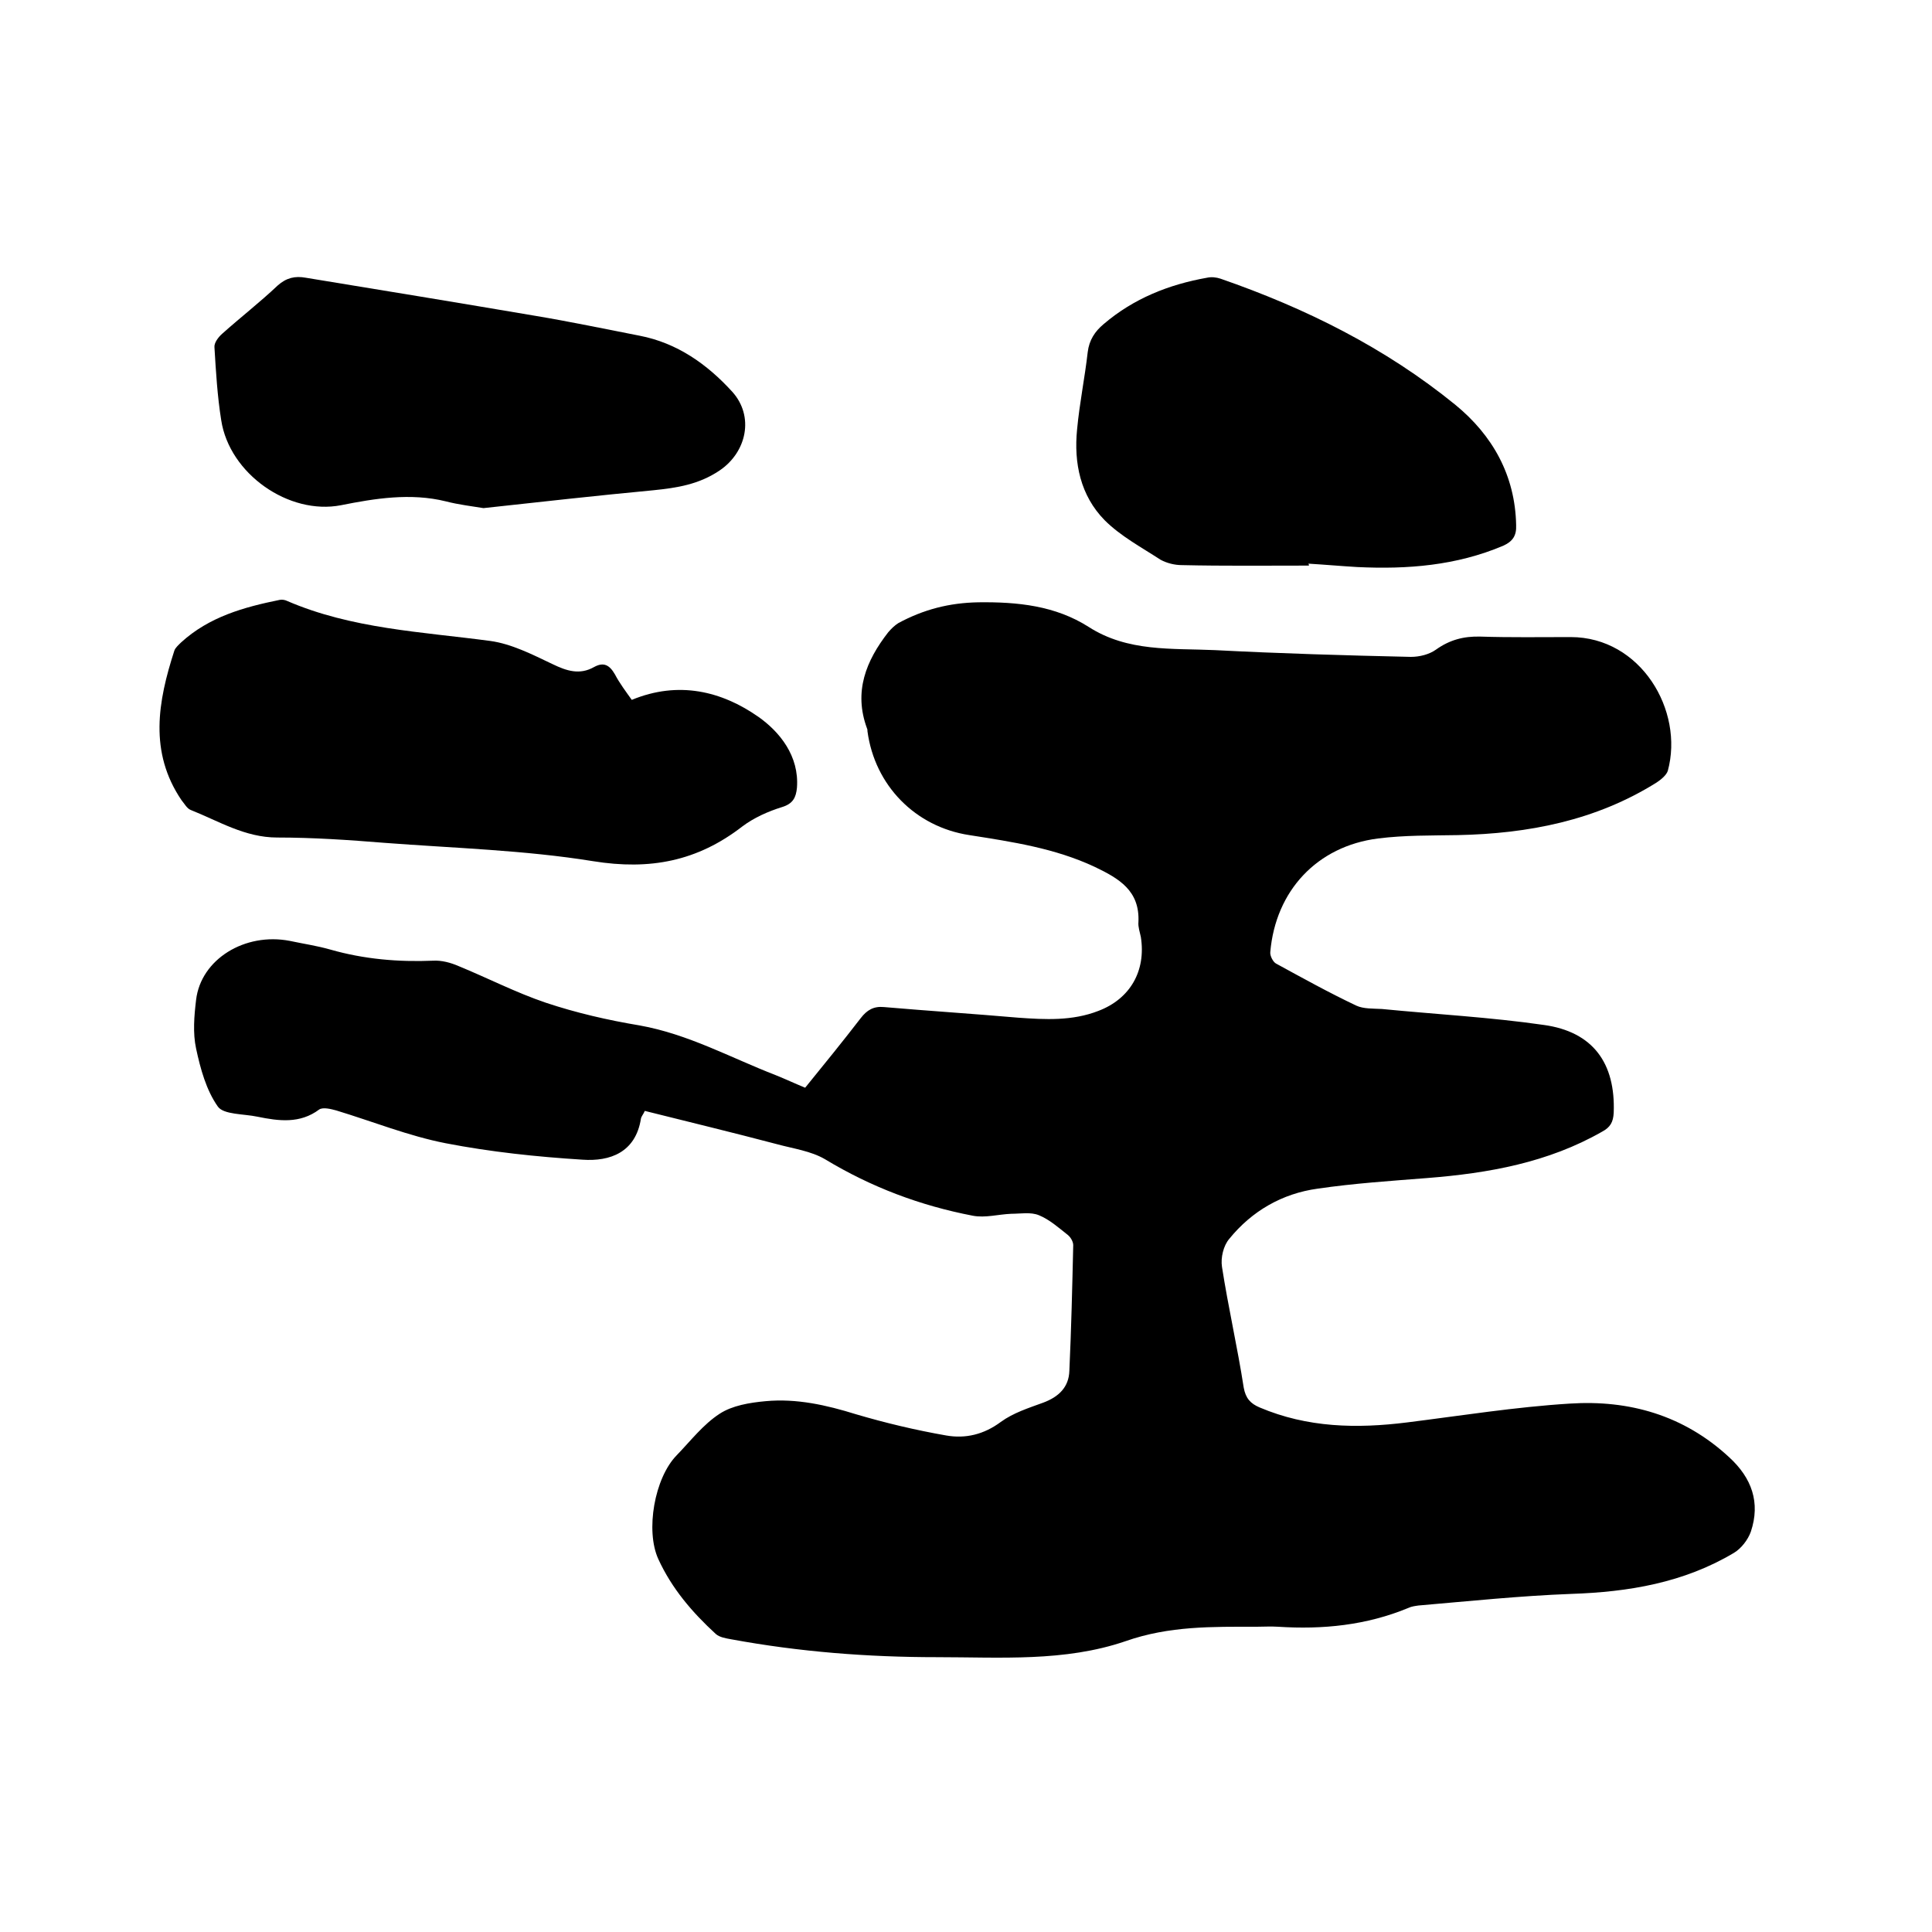
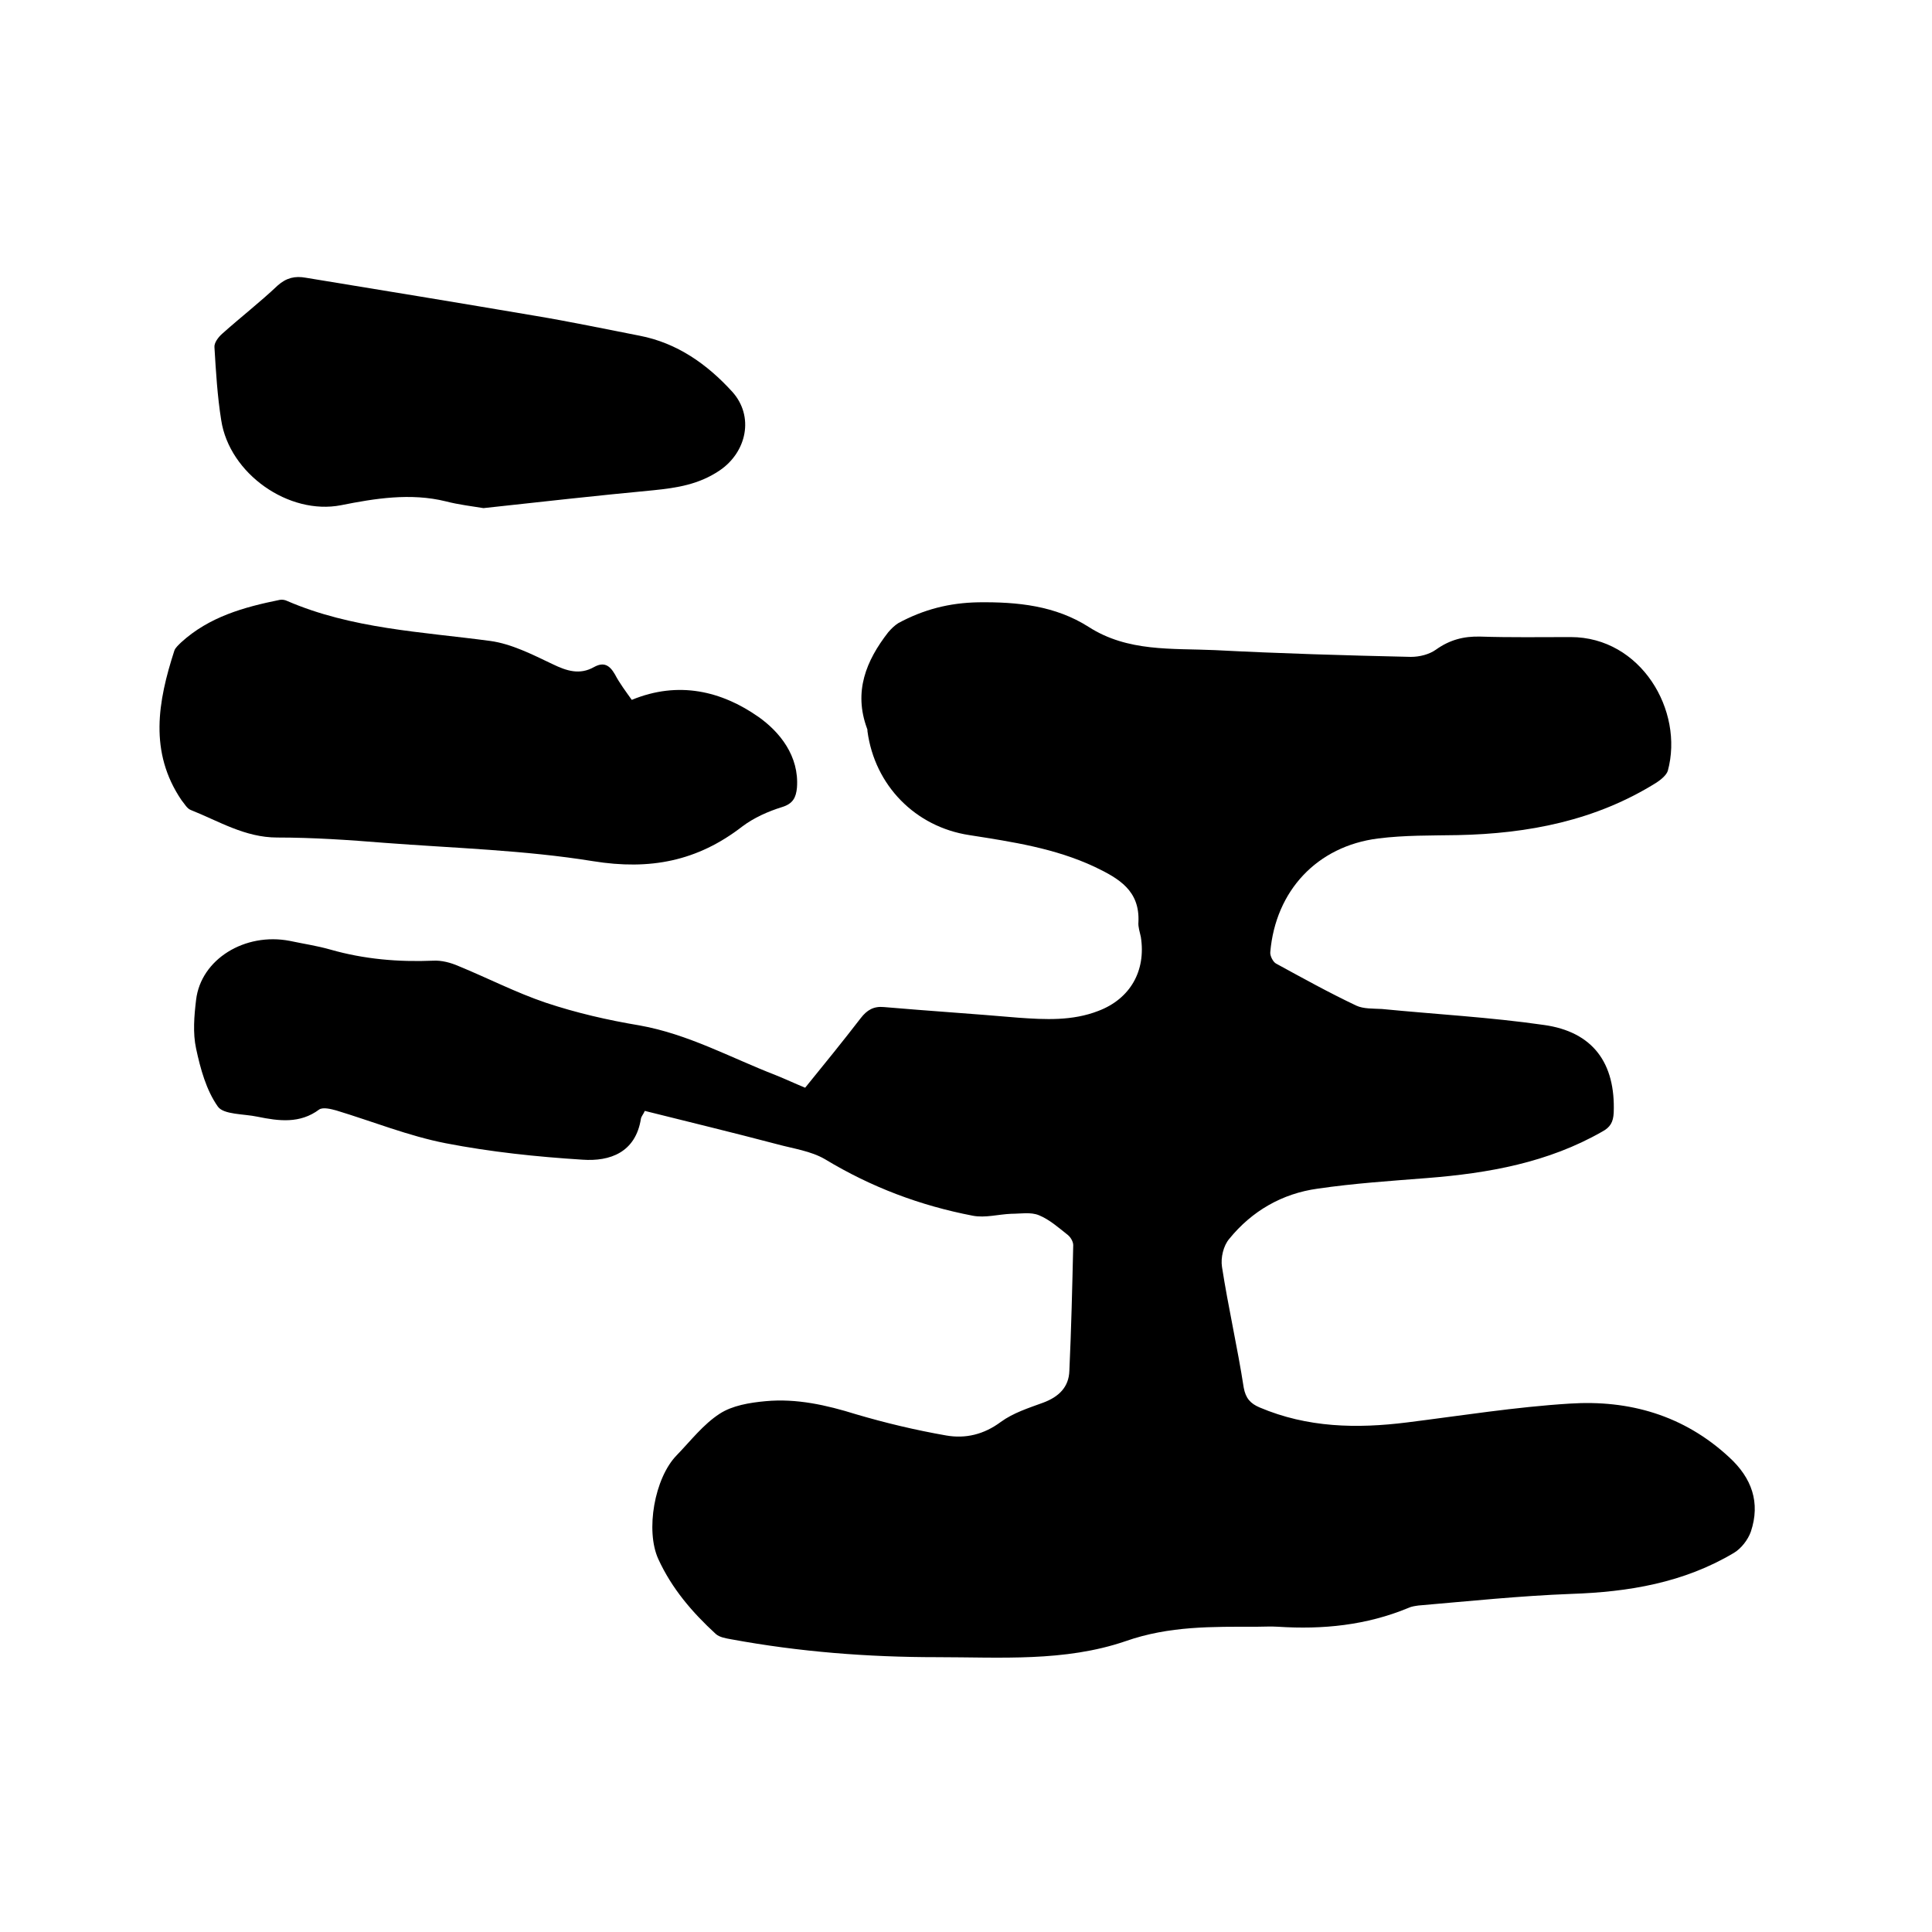
<svg xmlns="http://www.w3.org/2000/svg" enable-background="new 0 0 400 400" viewBox="0 0 400 400">
  <path d="m133.5 230c-.3.7-.7 1.1-.8 1.6-1.1 7-6.4 8.9-12.1 8.5-9.5-.6-19-1.6-28.3-3.4-7.7-1.5-15.1-4.5-22.7-6.8-1.1-.3-2.7-.7-3.5-.2-4 3-8.4 2.4-12.8 1.5-2.8-.6-7-.4-8.2-2.1-2.4-3.4-3.6-7.8-4.5-12-.7-3.2-.4-6.8 0-10.1 1-8.4 10.1-14 19.4-12.2 2.8.6 5.6 1 8.4 1.8 7 2 14.1 2.6 21.3 2.3 1.7-.1 3.6.4 5.2 1.1 6.1 2.5 11.9 5.5 18.1 7.6 6.3 2.1 12.8 3.6 19.4 4.7 10.1 1.8 18.9 6.7 28.2 10.3 2 .8 3.9 1.7 6.1 2.6 3.9-4.8 7.8-9.6 11.5-14.4 1.3-1.7 2.7-2.5 4.8-2.3 9.3.8 18.6 1.4 27.8 2.2 5.6.4 11.2.7 16.6-1.4 6.6-2.5 9.9-8.3 8.8-15.3-.2-1-.6-2.1-.5-3.1.3-6.5-4-9-9-11.4-8.3-3.9-17.1-5.2-26-6.6-11.2-1.7-19.6-10.3-21.1-21.5 0-.2 0-.4-.1-.6-2.8-7.6-.2-14 4.4-19.9.6-.7 1.3-1.4 2.1-1.9 5.2-2.8 10.5-4.2 16.6-4.3 8.1-.1 15.9.7 22.8 5.1 8.1 5.2 17.2 4.4 26.1 4.8 13.5.7 27.1 1.1 40.6 1.4 1.8 0 3.8-.5 5.2-1.5 2.8-2 5.7-2.8 9.2-2.7 6.2.2 12.5.1 18.7.1 14.5 0 23.5 15.2 20.1 27.7-.3.9-1.4 1.8-2.3 2.4-12.6 7.9-26.6 10.6-41.2 10.9-5.5.1-11 0-16.5.7-12.6 1.6-21.2 10.8-22.3 23.5-.1.8.6 2.1 1.2 2.4 5.5 3 10.9 6 16.6 8.7 1.5.7 3.5.6 5.3.7 11.2 1.1 22.4 1.7 33.5 3.3 10.2 1.4 14.9 7.9 14.5 18.2-.1 1.9-.7 3-2.4 3.9-11.2 6.4-23.5 8.6-36.2 9.6-7.6.6-15.2 1.1-22.7 2.2-7.3 1-13.6 4.6-18.3 10.4-1.2 1.4-1.8 3.9-1.5 5.8 1.3 8.4 3.2 16.6 4.5 25 .4 2.2 1.4 3.3 3.3 4.1 9.9 4.2 20.1 4.4 30.5 3.1 11.2-1.4 22.4-3.2 33.7-3.9 12.3-.8 23.6 2.4 33 11.1 4.7 4.3 6.5 9.4 4.5 15.4-.6 1.7-2 3.5-3.5 4.4-10.4 6.2-21.8 8.1-33.7 8.5-10.6.4-21.1 1.5-31.6 2.4-.7.1-1.5.2-2.1.5-8.7 3.6-17.7 4.5-27 3.9-1.5-.1-3 0-4.4 0-9.2 0-18.1-.2-27.2 3-12.6 4.3-25.9 3.3-39 3.3-14.3 0-28.5-1.1-42.6-3.7-1.1-.2-2.4-.4-3.2-1.1-4.9-4.5-9.1-9.4-11.9-15.5-2.7-5.9-.8-16.8 3.8-21.5 2.9-3 5.5-6.4 8.9-8.6 2.6-1.7 6.2-2.3 9.5-2.6 6.4-.6 12.6.8 18.7 2.7 6.1 1.8 12.4 3.3 18.7 4.4 4 .7 7.8-.2 11.3-2.8 2.6-1.9 5.8-2.9 8.8-4 3.2-1.2 5.3-3.2 5.4-6.6.4-8.7.6-17.3.8-26 0-.7-.5-1.6-1.1-2.1-1.9-1.5-3.8-3.2-6-4.1-1.7-.7-3.8-.3-5.7-.3-2.7.1-5.4.9-8 .4-10.9-2.1-21-5.9-30.6-11.7-2.9-1.7-6.6-2.2-9.9-3.1-9.1-2.4-18.2-4.6-27.4-6.9z" />
  <path d="m130.8 144.9c9.7-4 18.6-1.8 26.2 3.5 4.4 3.1 8.5 8.1 8 14.7-.2 2-.8 3.3-3.1 4-2.9.9-5.8 2.2-8.2 4-9.3 7.2-19.1 9.1-30.9 7.2-14.2-2.3-28.8-2.7-43.2-3.8-7.4-.6-14.8-1.1-22.2-1.1-6.7 0-12.1-3.4-17.9-5.7-.8-.3-1.3-1.3-1.9-2-6.8-10-4.9-20.5-1.5-31 .2-.6.9-1.2 1.4-1.7 5.8-5.3 13-7.3 20.4-8.8.5-.1 1.1 0 1.5.2 13.4 5.8 27.9 6.4 42.1 8.3 4.4.6 8.7 2.8 12.9 4.8 2.9 1.4 5.6 2.3 8.6.6 2-1.1 3.2-.4 4.3 1.5 1 1.9 2.3 3.6 3.5 5.3z" />
-   <path d="m271 117.1c-8.8 0-17.5.1-26.3-.1-1.5 0-3.1-.4-4.4-1.1-4-2.6-8.3-4.9-11.6-8.2-5-5.1-6.4-11.8-5.7-18.8.5-5.4 1.6-10.7 2.2-16 .3-2.5 1.5-4.3 3.3-5.8 6.2-5.3 13.5-8.2 21.4-9.6.9-.2 1.9-.1 2.8.2 17.6 6.1 34.1 14.3 48.6 26.1 7.7 6.3 12.4 14.6 12.6 24.9.1 2.2-.7 3.4-2.7 4.3-9.7 4.1-19.8 4.9-30.2 4.4-3.4-.2-6.7-.5-10.1-.7.1.2.1.3.1.4z" />
  <path d="m100.1 105.2c-2.4-.4-5.1-.7-7.8-1.4-7.3-1.8-14.7-.6-21.7.8-10.8 2.1-23.1-6.5-24.8-17.6-.8-5-1.1-10.1-1.4-15.1-.1-.9.8-2.1 1.6-2.8 3.8-3.4 7.8-6.5 11.5-10 1.8-1.6 3.6-2 5.8-1.6 15.9 2.6 31.7 5.2 47.6 7.9 7.2 1.2 14.3 2.7 21.5 4.1 7.8 1.5 14 5.9 19.2 11.6 4.6 5.1 3 12.5-2.6 16.3-4.3 2.9-8.8 3.6-13.7 4.1-11.7 1.1-23.3 2.4-35.2 3.7z" />
</svg>